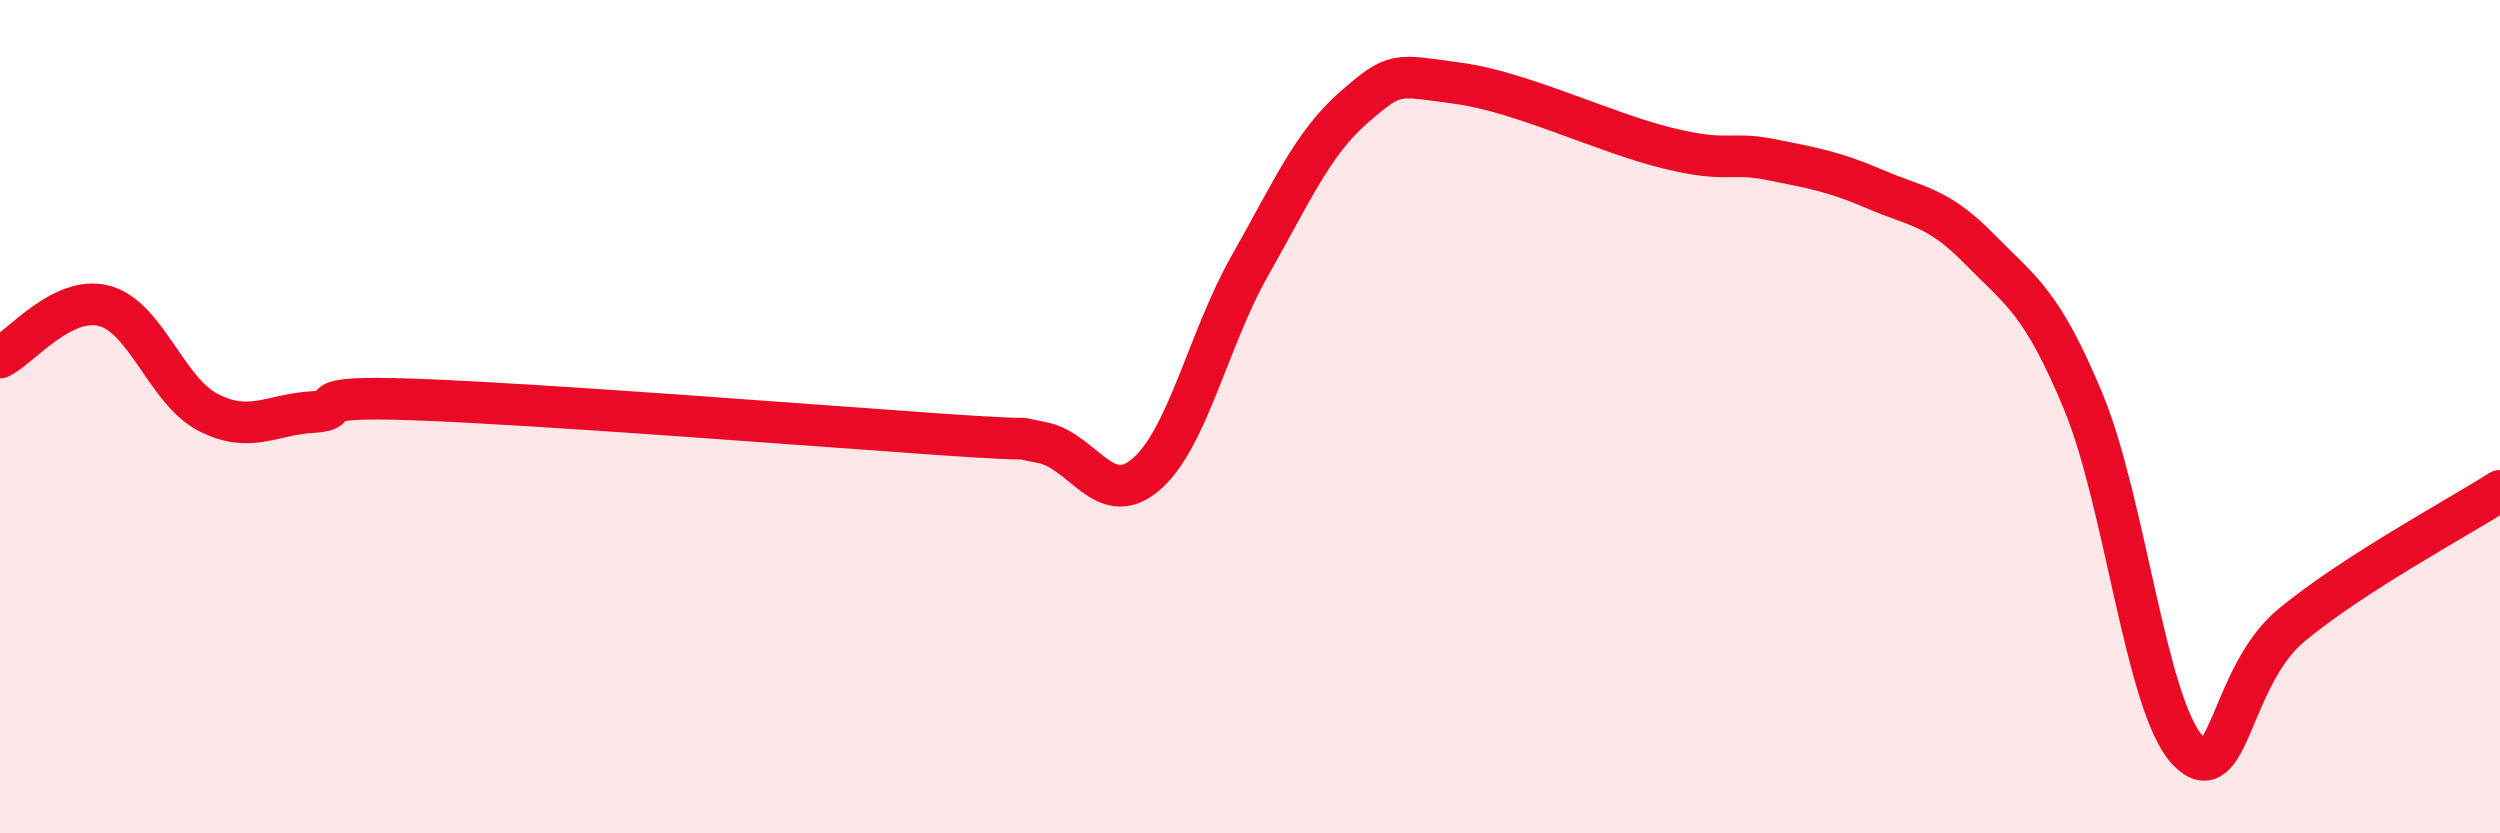
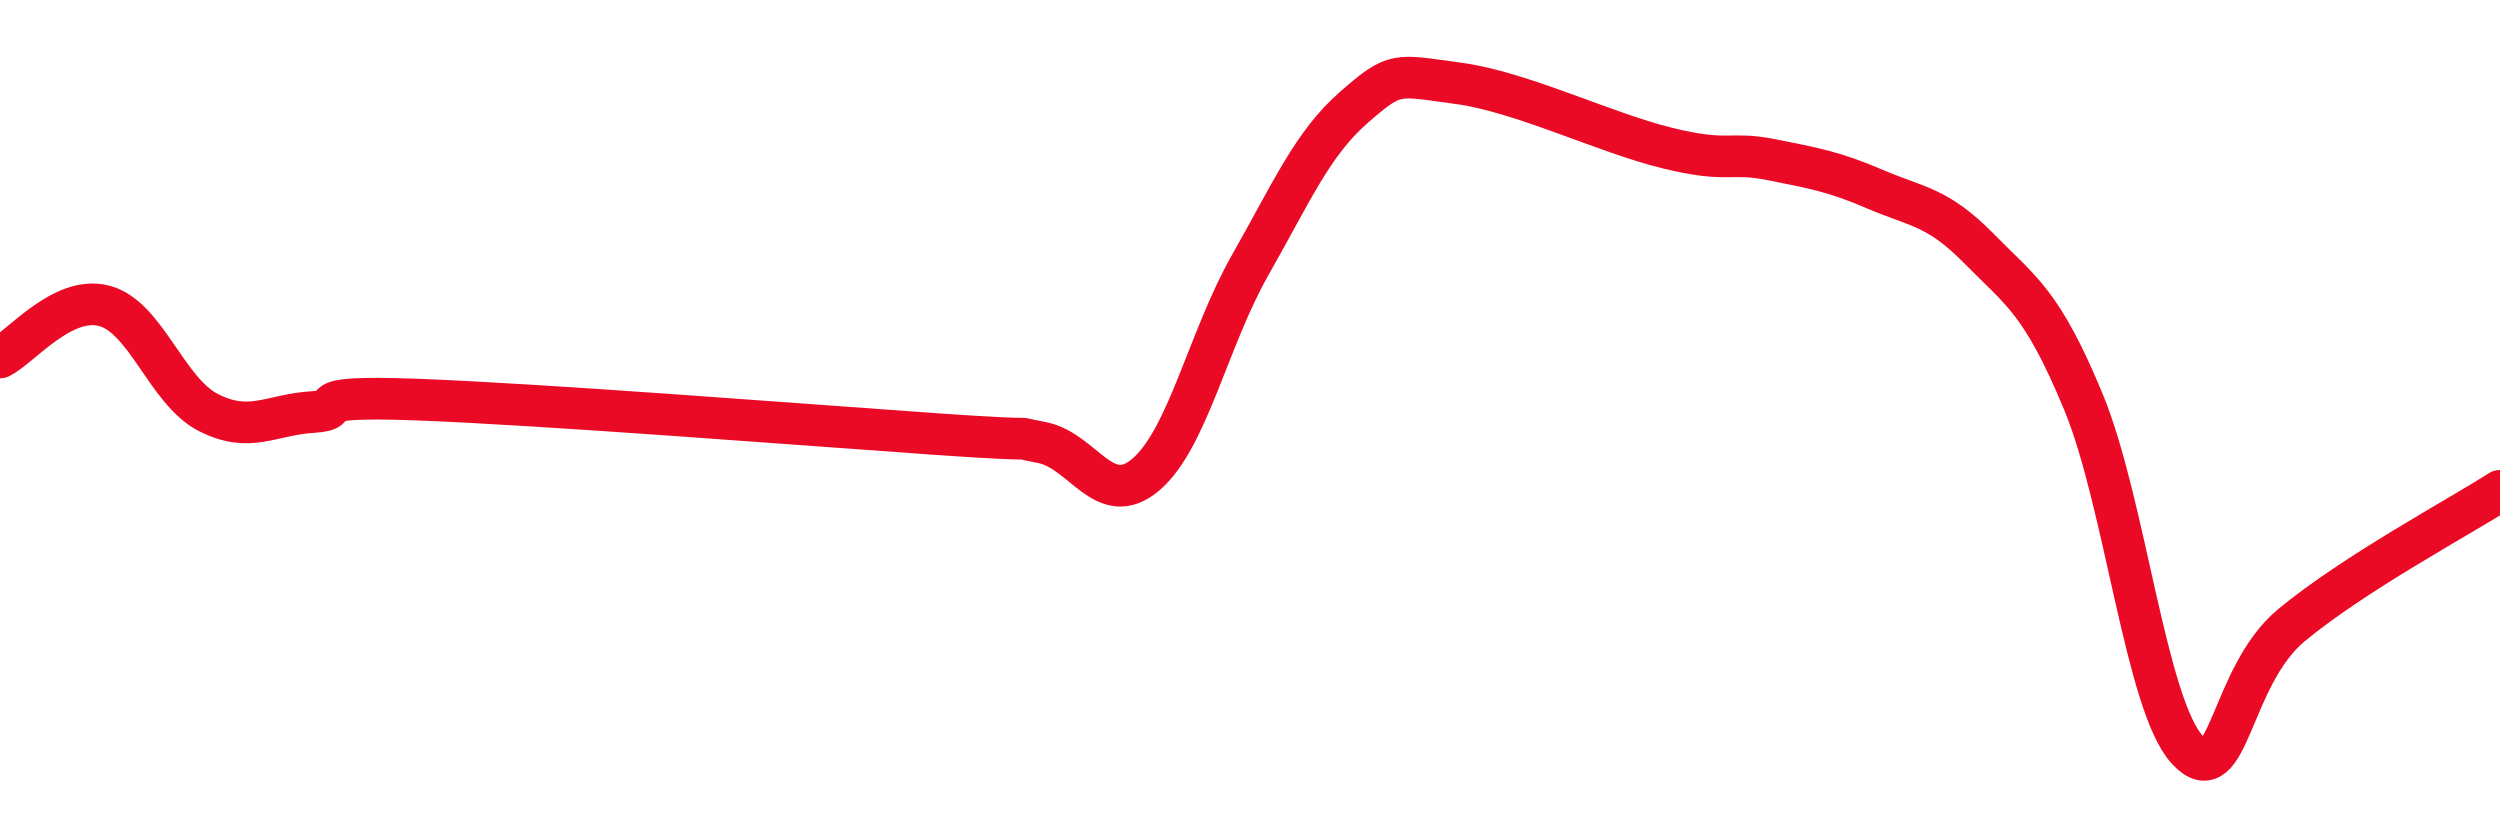
<svg xmlns="http://www.w3.org/2000/svg" width="60" height="20" viewBox="0 0 60 20">
-   <path d="M 0,8.58 C 0.5,8.33 1.5,7.08 2.5,7.34 C 3.5,7.6 4,9.39 5,9.9 C 6,10.41 6.5,9.95 7.5,9.89 C 8.5,9.83 7,9.48 10,9.59 C 13,9.7 19.5,10.21 22.5,10.42 C 25.5,10.63 24,10.43 25,10.62 C 26,10.81 26.5,12.24 27.5,11.39 C 28.5,10.54 29,8.13 30,6.37 C 31,4.61 31.5,3.44 32.5,2.57 C 33.5,1.7 33.5,1.8 35,2 C 36.5,2.2 38.5,3.18 40,3.55 C 41.5,3.92 41.5,3.63 42.5,3.83 C 43.5,4.03 44,4.11 45,4.54 C 46,4.97 46.5,4.95 47.5,5.97 C 48.5,6.99 49,7.23 50,9.64 C 51,12.05 51.5,16.93 52.5,18 C 53.5,19.07 53.5,16.24 55,15 C 56.5,13.76 59,12.42 60,11.78L60 20L0 20Z" fill="#EB0A25" opacity="0.1" stroke-linecap="round" stroke-linejoin="round" />
  <path d="M 0,8.58 C 0.5,8.33 1.5,7.08 2.5,7.34 C 3.5,7.6 4,9.39 5,9.9 C 6,10.41 6.5,9.95 7.5,9.89 C 8.5,9.83 7,9.48 10,9.59 C 13,9.7 19.5,10.21 22.5,10.42 C 25.5,10.63 24,10.43 25,10.62 C 26,10.81 26.5,12.24 27.5,11.39 C 28.5,10.54 29,8.13 30,6.37 C 31,4.61 31.5,3.44 32.5,2.57 C 33.5,1.7 33.5,1.8 35,2 C 36.5,2.2 38.5,3.18 40,3.55 C 41.5,3.92 41.5,3.63 42.5,3.83 C 43.5,4.03 44,4.11 45,4.54 C 46,4.97 46.5,4.95 47.5,5.97 C 48.5,6.99 49,7.23 50,9.64 C 51,12.05 51.5,16.93 52.5,18 C 53.5,19.07 53.5,16.24 55,15 C 56.5,13.76 59,12.42 60,11.78" stroke="#EB0A25" stroke-width="1" fill="none" stroke-linecap="round" stroke-linejoin="round" />
</svg>